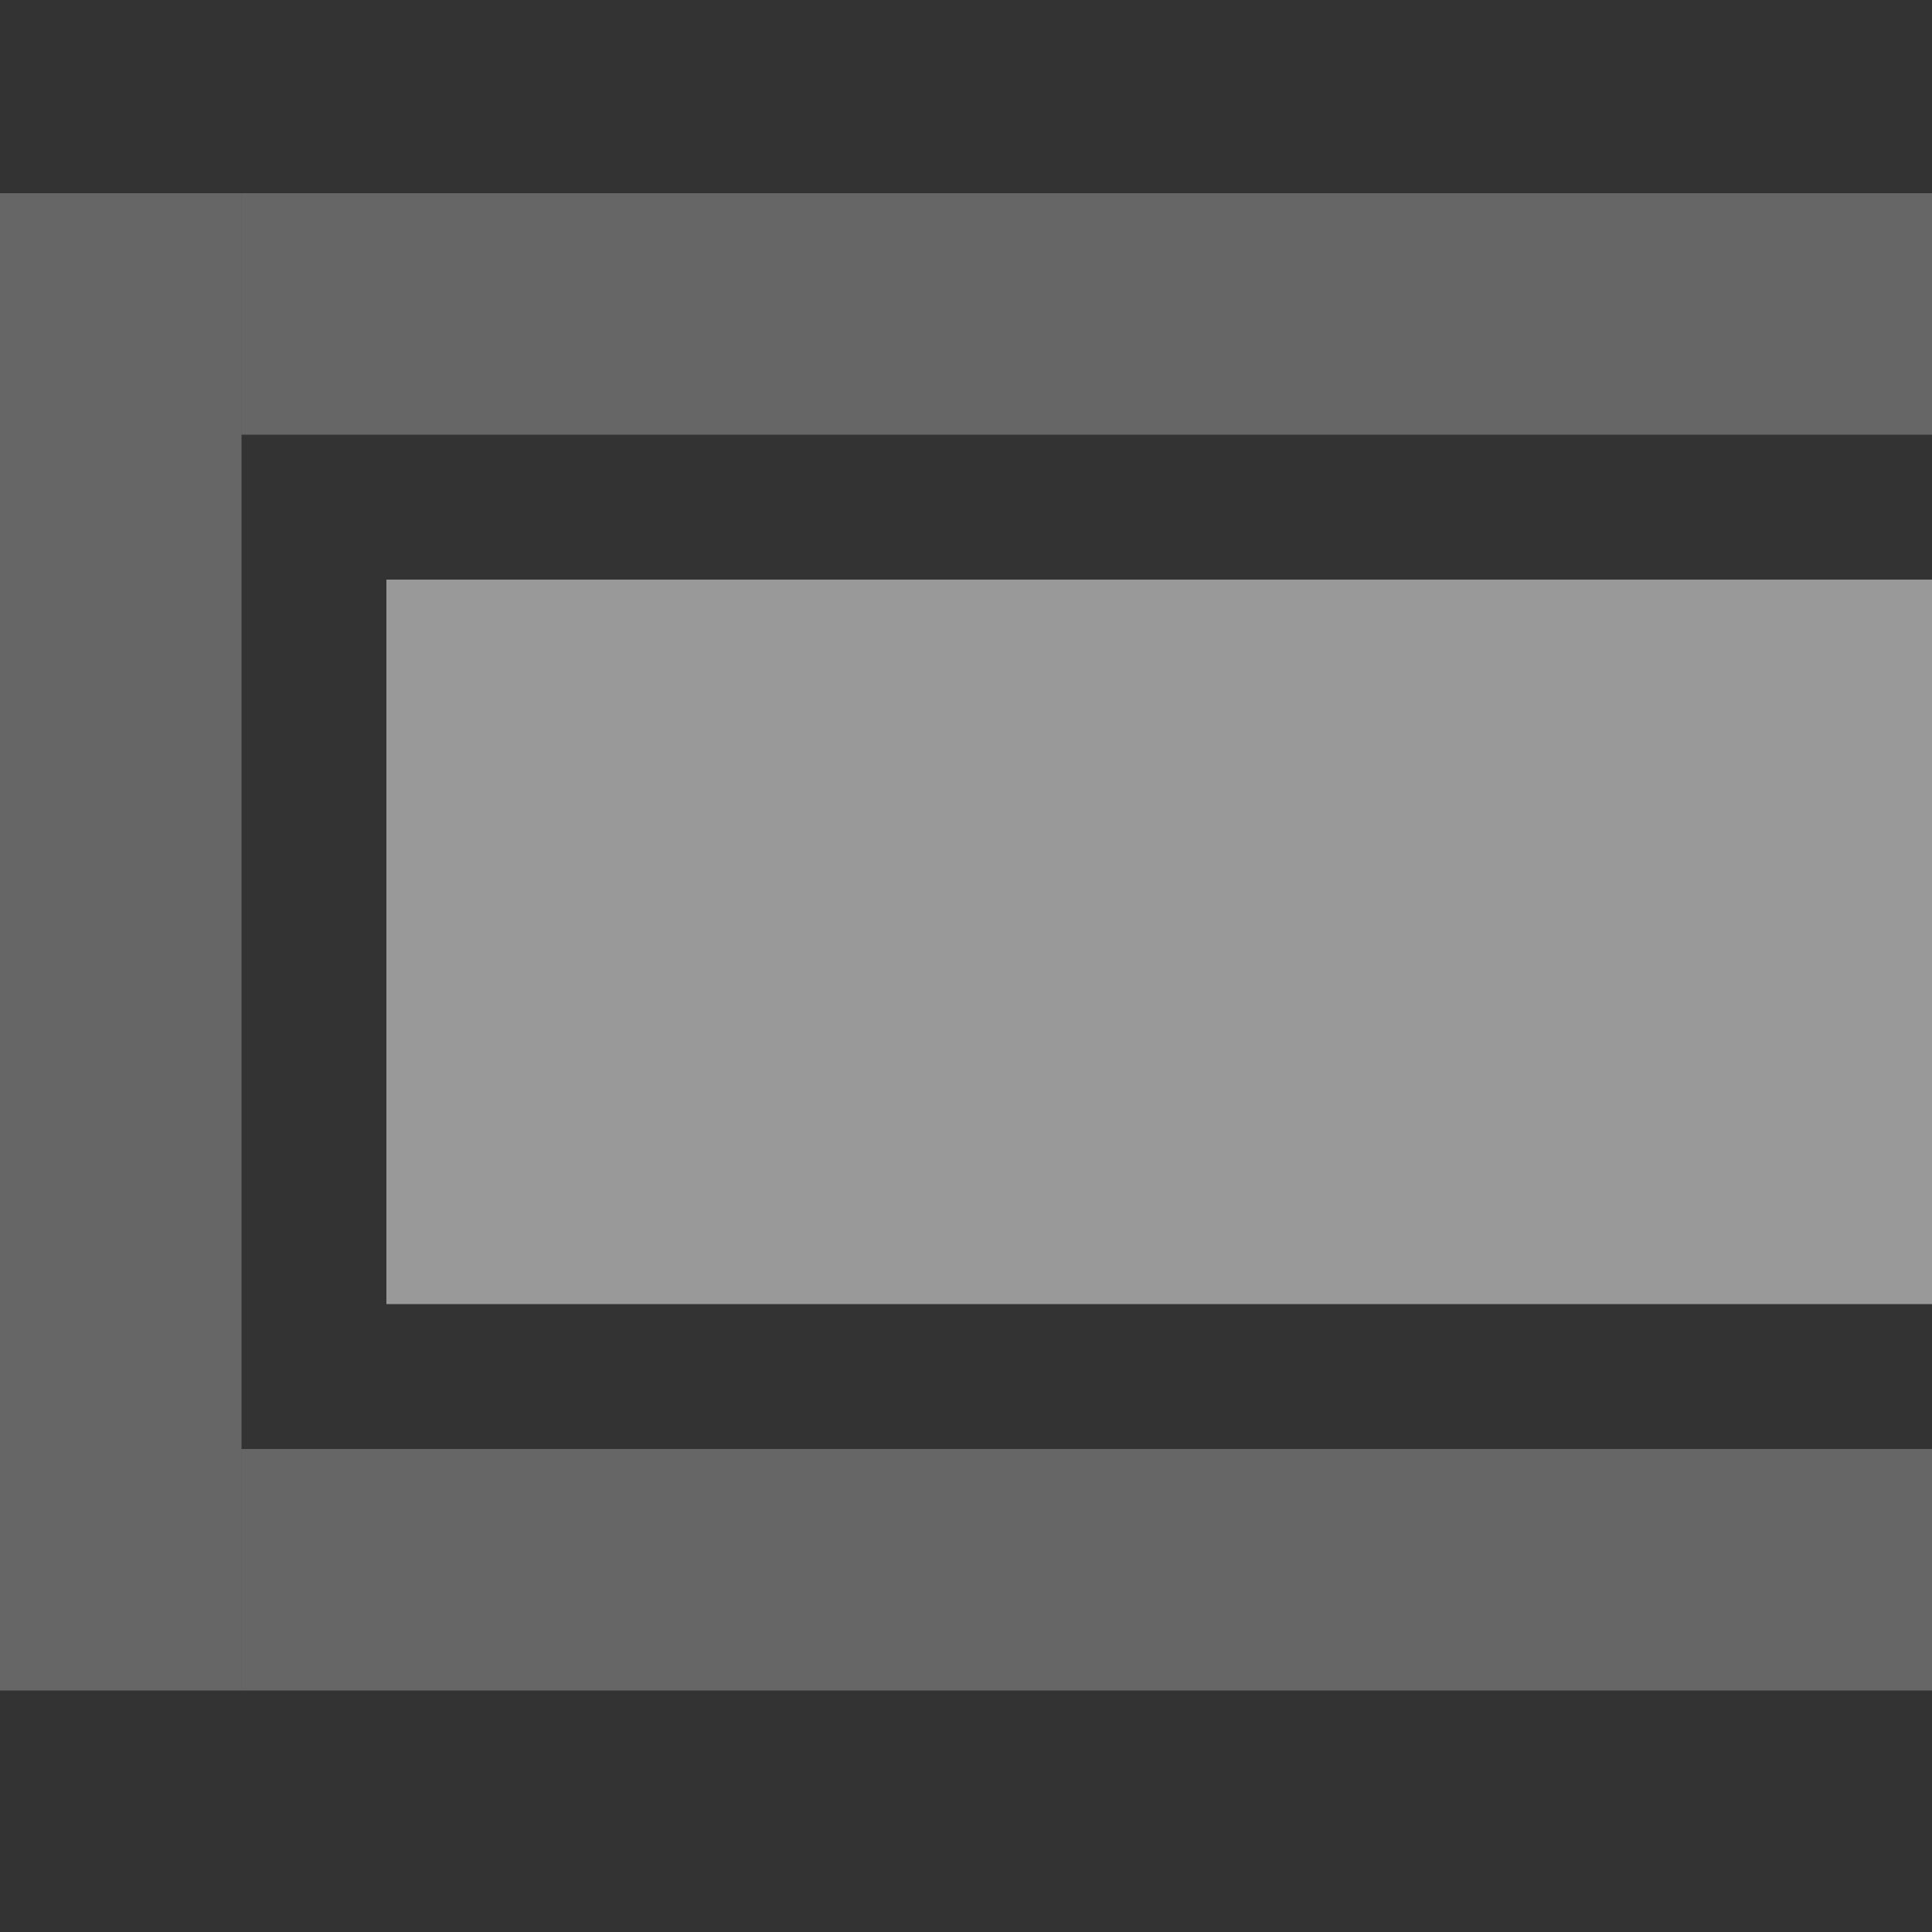
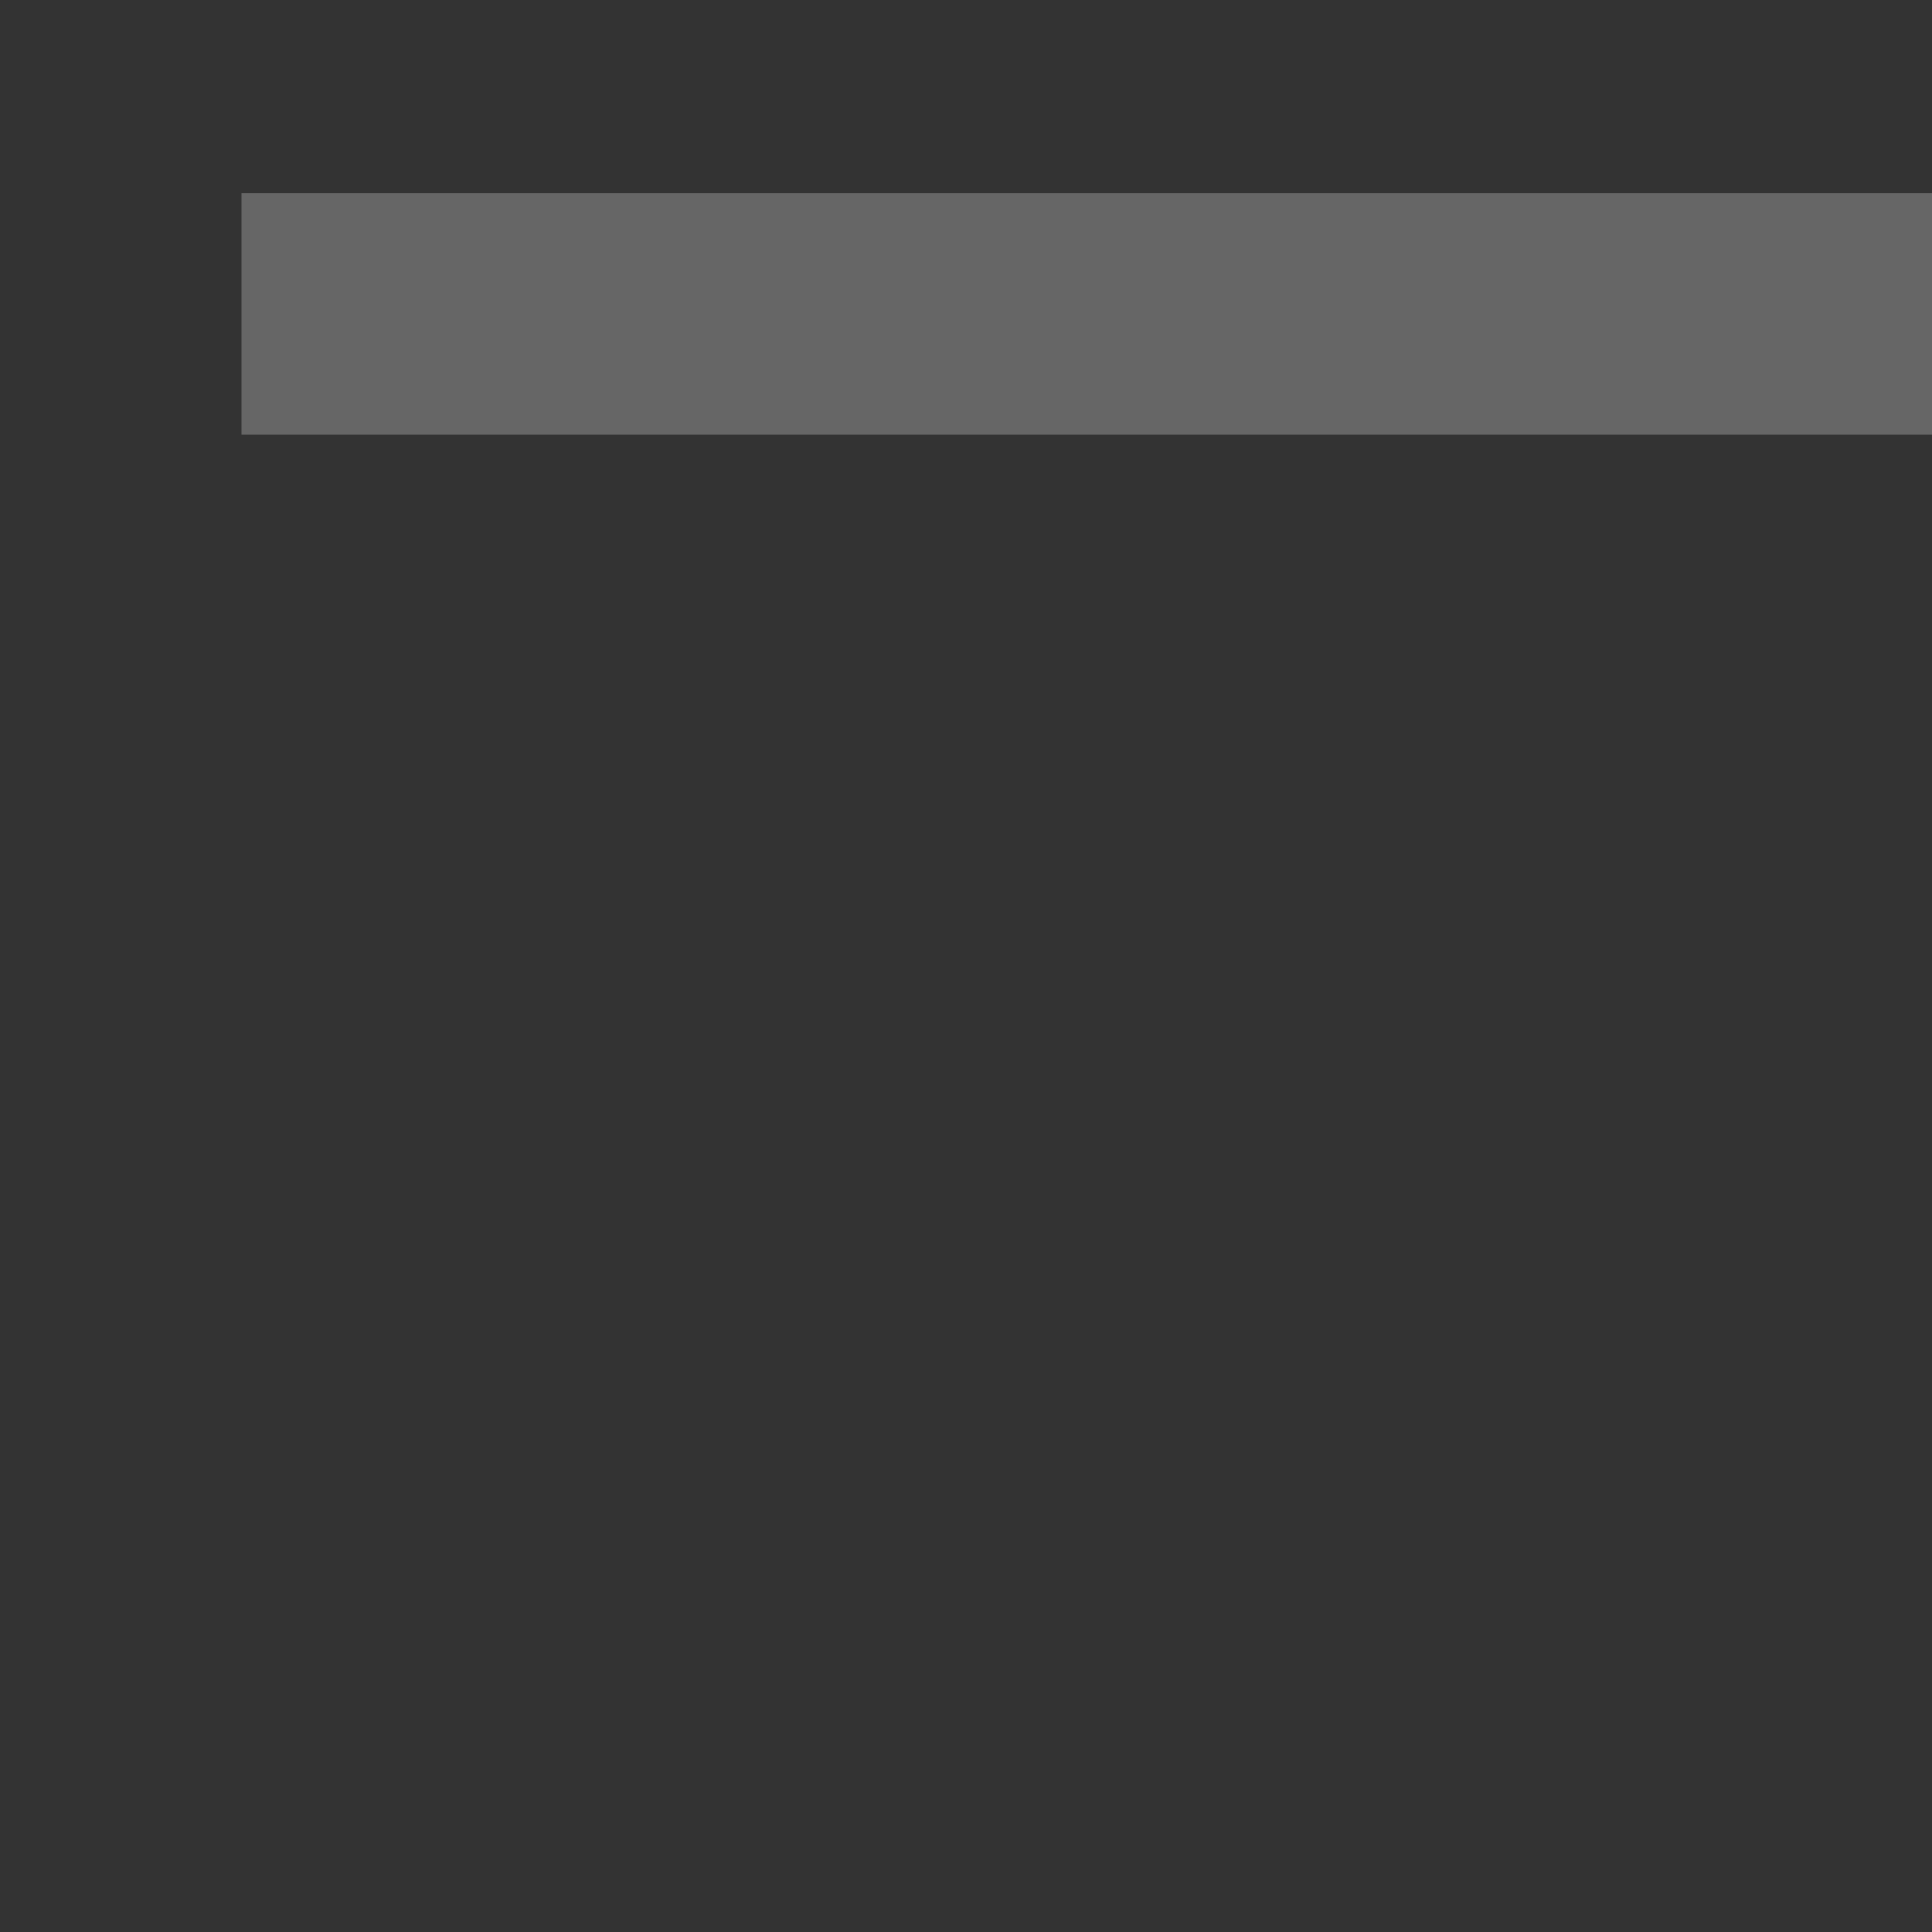
<svg xmlns="http://www.w3.org/2000/svg" id="icon-daemmung" width="40" height="40" viewBox="0 0 40 40">
  <rect x="0" y="0" width="40" height="40" fill="#333333" stroke="none" />
-   <path id="Pfad_6987" data-name="Pfad 6987" d="M38,0H3V5H38Z" transform="translate(2 30)" fill="#fff" opacity="0.25" />
-   <path id="Pfad_6988" data-name="Pfad 6988" d="M35,0H3V15H35Z" transform="translate(5 12)" fill="#fff" opacity="0.5" />
  <path id="Pfad_6989" data-name="Pfad 6989" d="M38,0H3V5H38Z" transform="translate(2 4)" fill="#fff" opacity="0.25" />
-   <path id="Pfad_6990" data-name="Pfad 6990" d="M0,5H31V0H0Z" transform="translate(5 4) rotate(90)" fill="#fff" opacity="0.25" />
-   <rect id="Rechteck_320" data-name="Rechteck 320" width="40" height="40" fill="none" />
</svg>